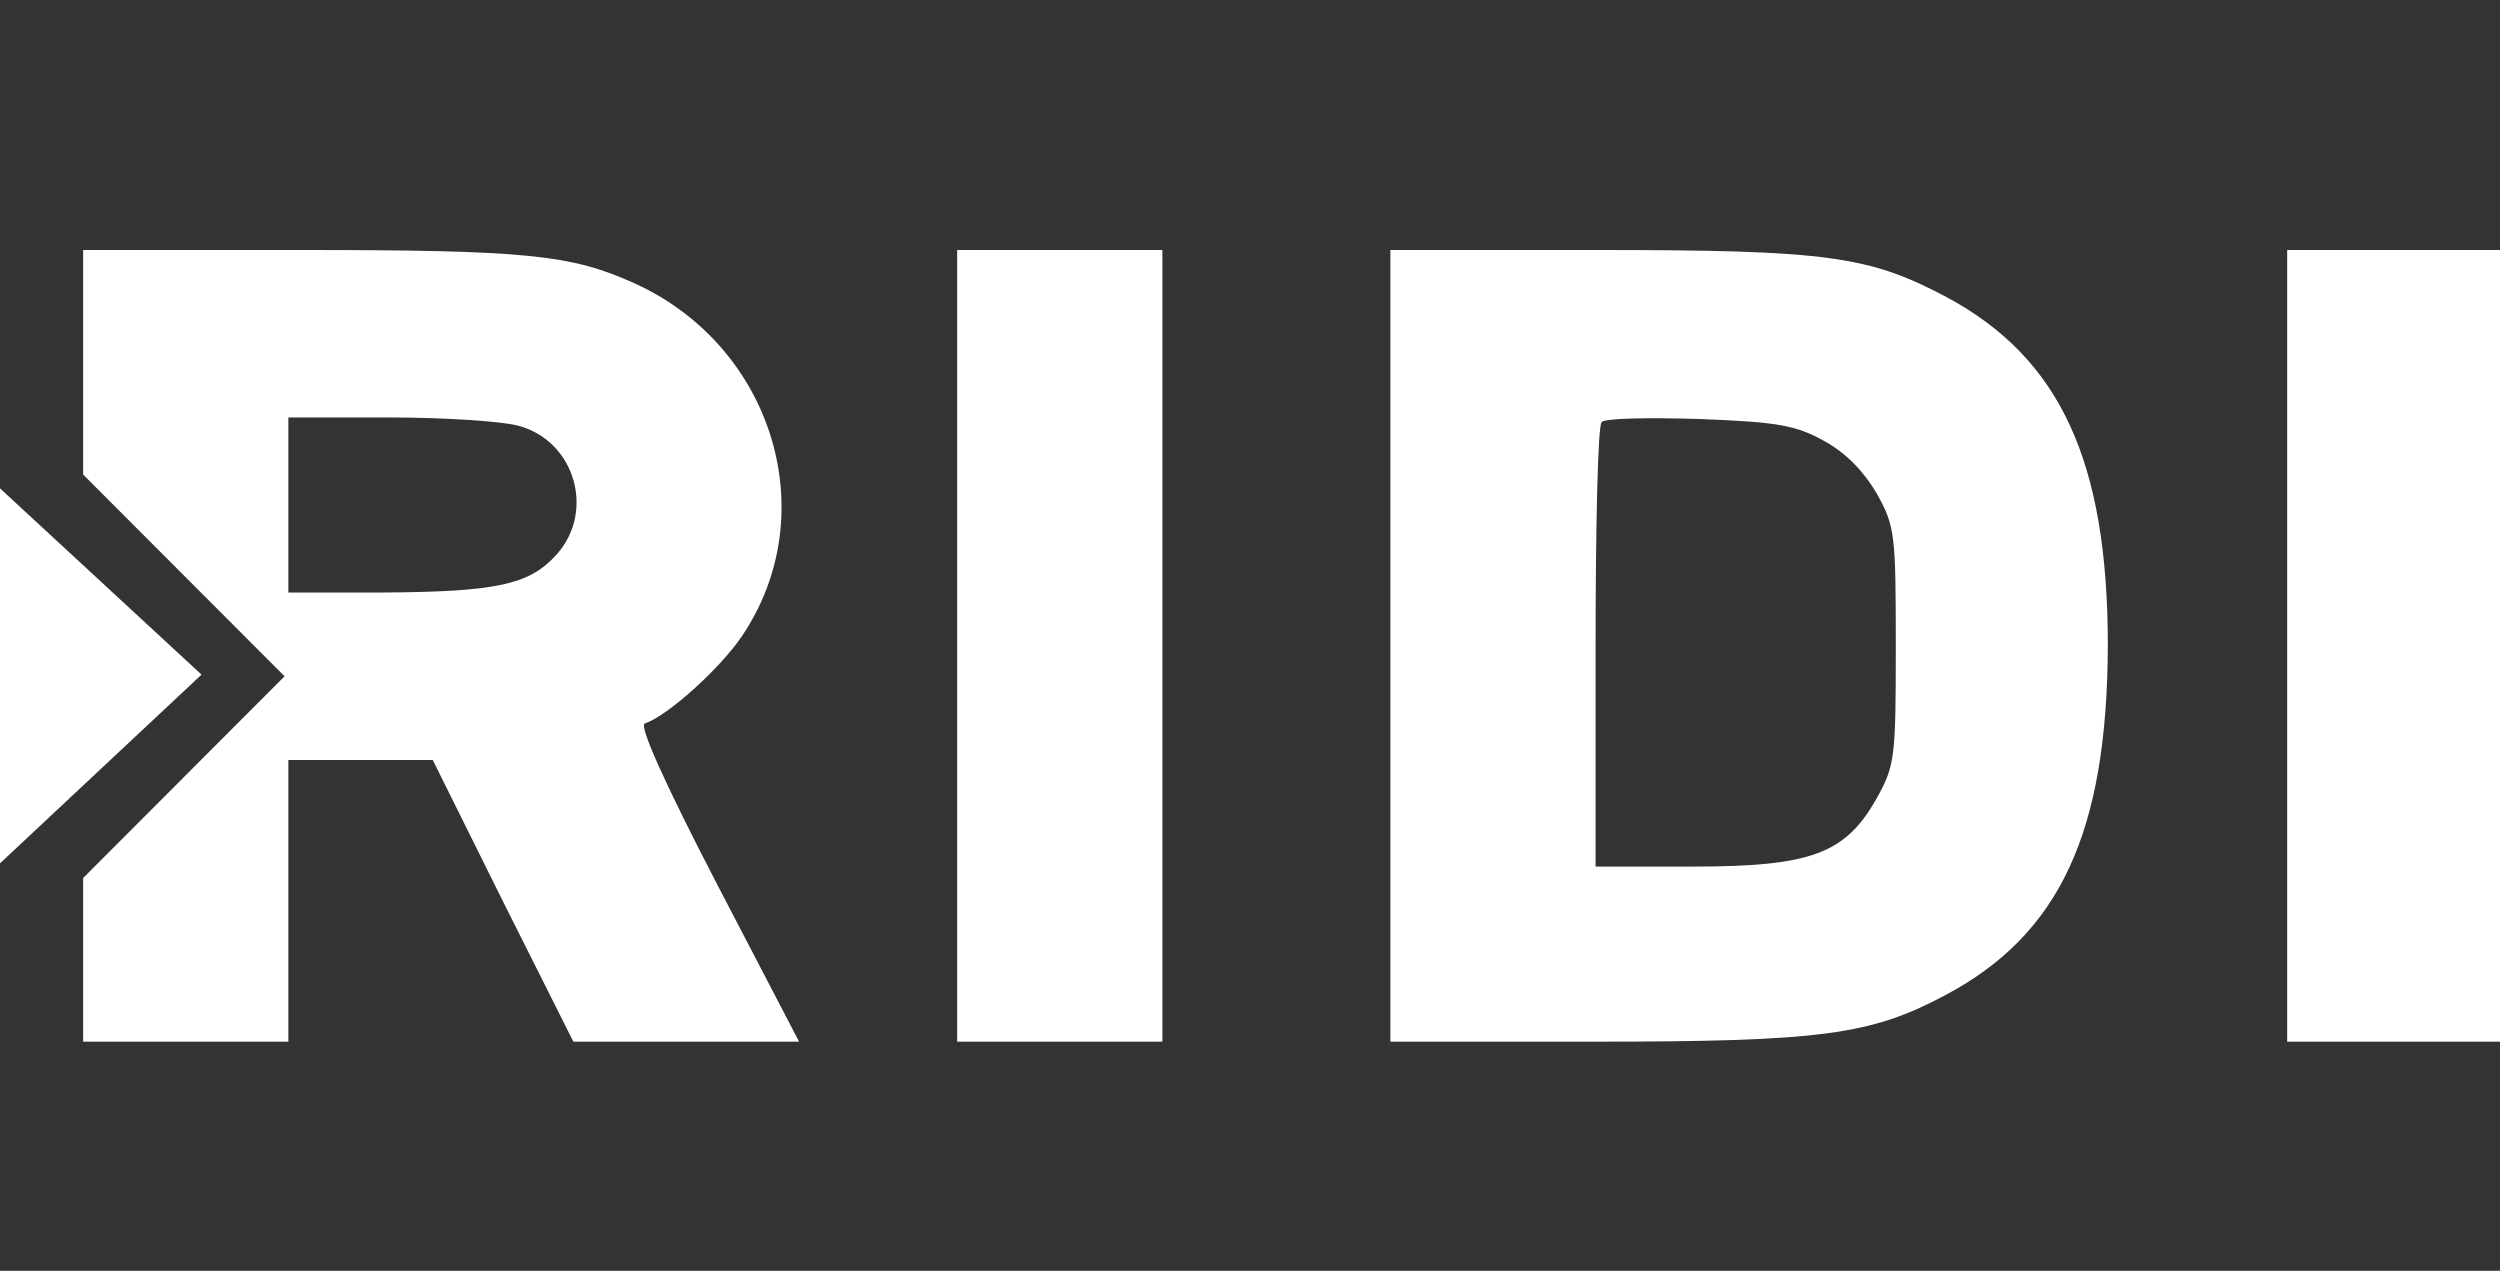
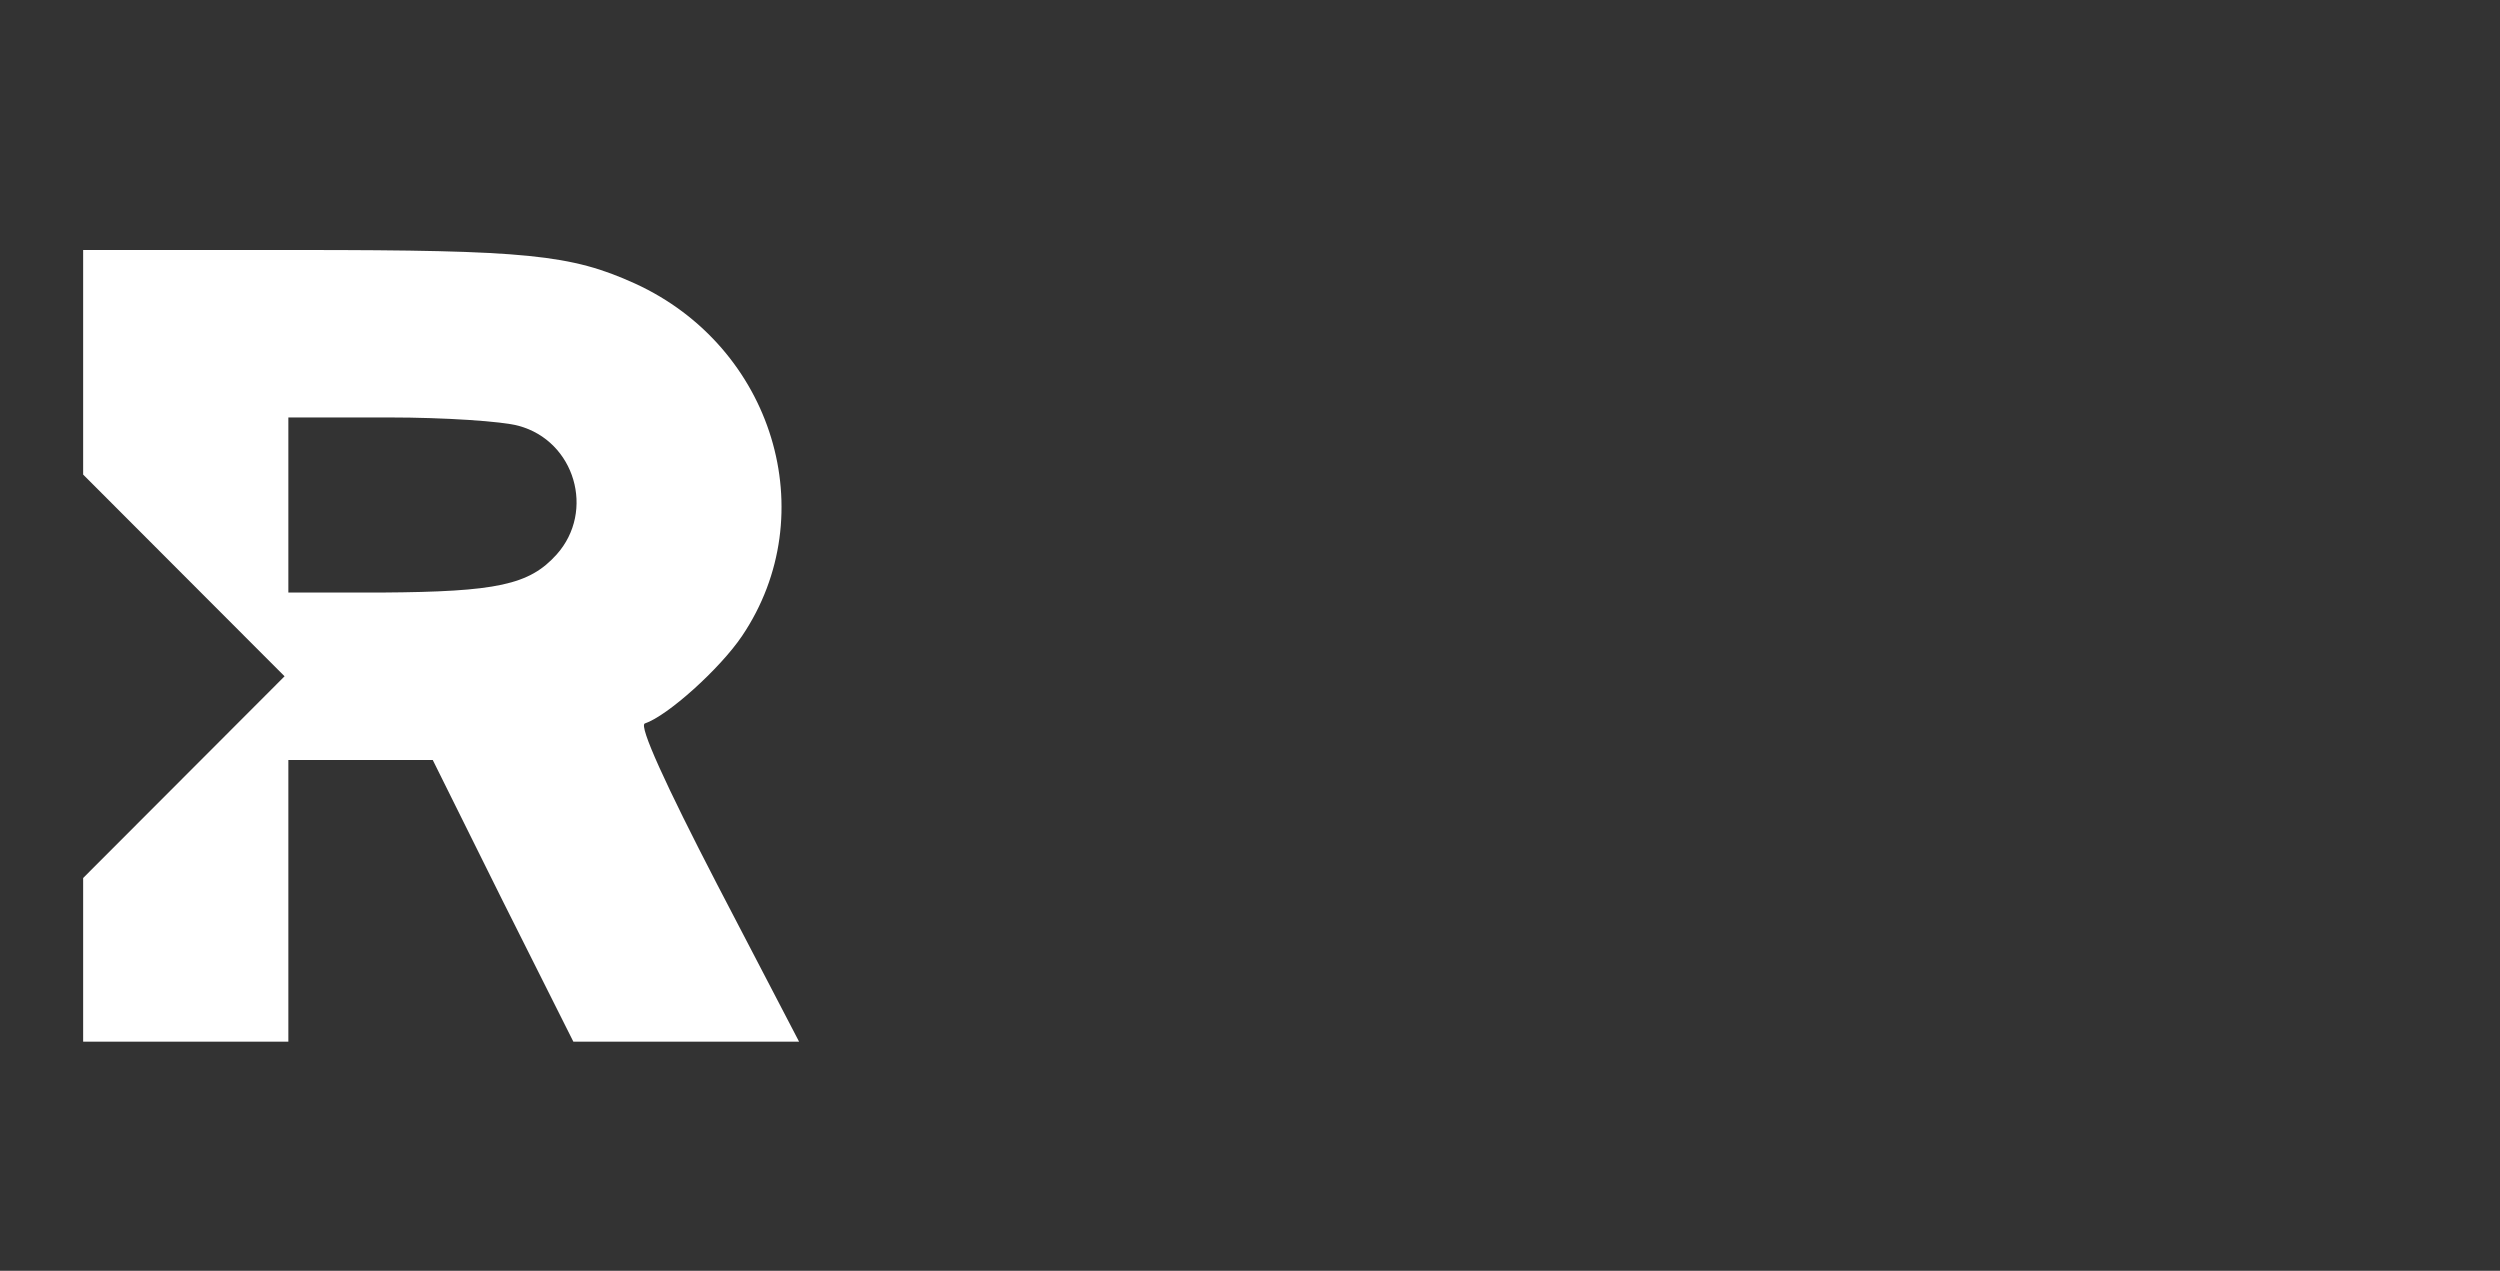
<svg xmlns="http://www.w3.org/2000/svg" width="120" height="61" viewBox="0 0 120 61" fill="none">
  <rect x="0" y="0" width="120" height="61" fill="#333333" stroke="none" />
  <path d="M3.991 22.779L13.659 32.462L3.991 42.144V50H13.841V36.481H20.773L24.129 43.24L27.521 50H38.356L34.416 42.437C31.936 37.65 30.659 34.837 30.951 34.727C32.045 34.361 34.562 32.096 35.62 30.525C39.56 24.679 37.116 16.64 30.476 13.608C27.412 12.219 25.296 12 14.352 12H3.991V22.779ZM24.895 20.44C27.595 21.171 28.579 24.533 26.719 26.615C25.406 28.077 23.837 28.406 18.328 28.442H13.841V20.038H18.693C21.32 20.038 24.129 20.221 24.895 20.44Z" fill="white" />
-   <path d="M45.944 50H55.794V12H45.944V50Z" fill="white" />
-   <path d="M66.738 50H76.515C87.459 50 89.794 49.671 93.369 47.771C98.878 44.848 101.139 39.952 101.176 31C101.176 22.121 98.878 17.189 93.442 14.265C89.721 12.292 87.751 12 76.698 12H66.738V50ZM87.569 21.171C88.627 21.756 89.466 22.633 90.086 23.692C90.961 25.264 90.998 25.629 90.998 31C90.998 36.371 90.961 36.736 90.086 38.308C88.59 40.975 86.948 41.596 81.257 41.596H76.588V31.073C76.588 25.264 76.697 20.404 76.88 20.258C77.026 20.075 79.105 20.038 81.549 20.111C85.343 20.258 86.182 20.404 87.569 21.171Z" fill="white" />
-   <path d="M109.785 50H120V12H109.785V50Z" fill="white" />
-   <path d="M0 23.441L9.673 32.382L0 41.441V23.441Z" fill="white" />
</svg>